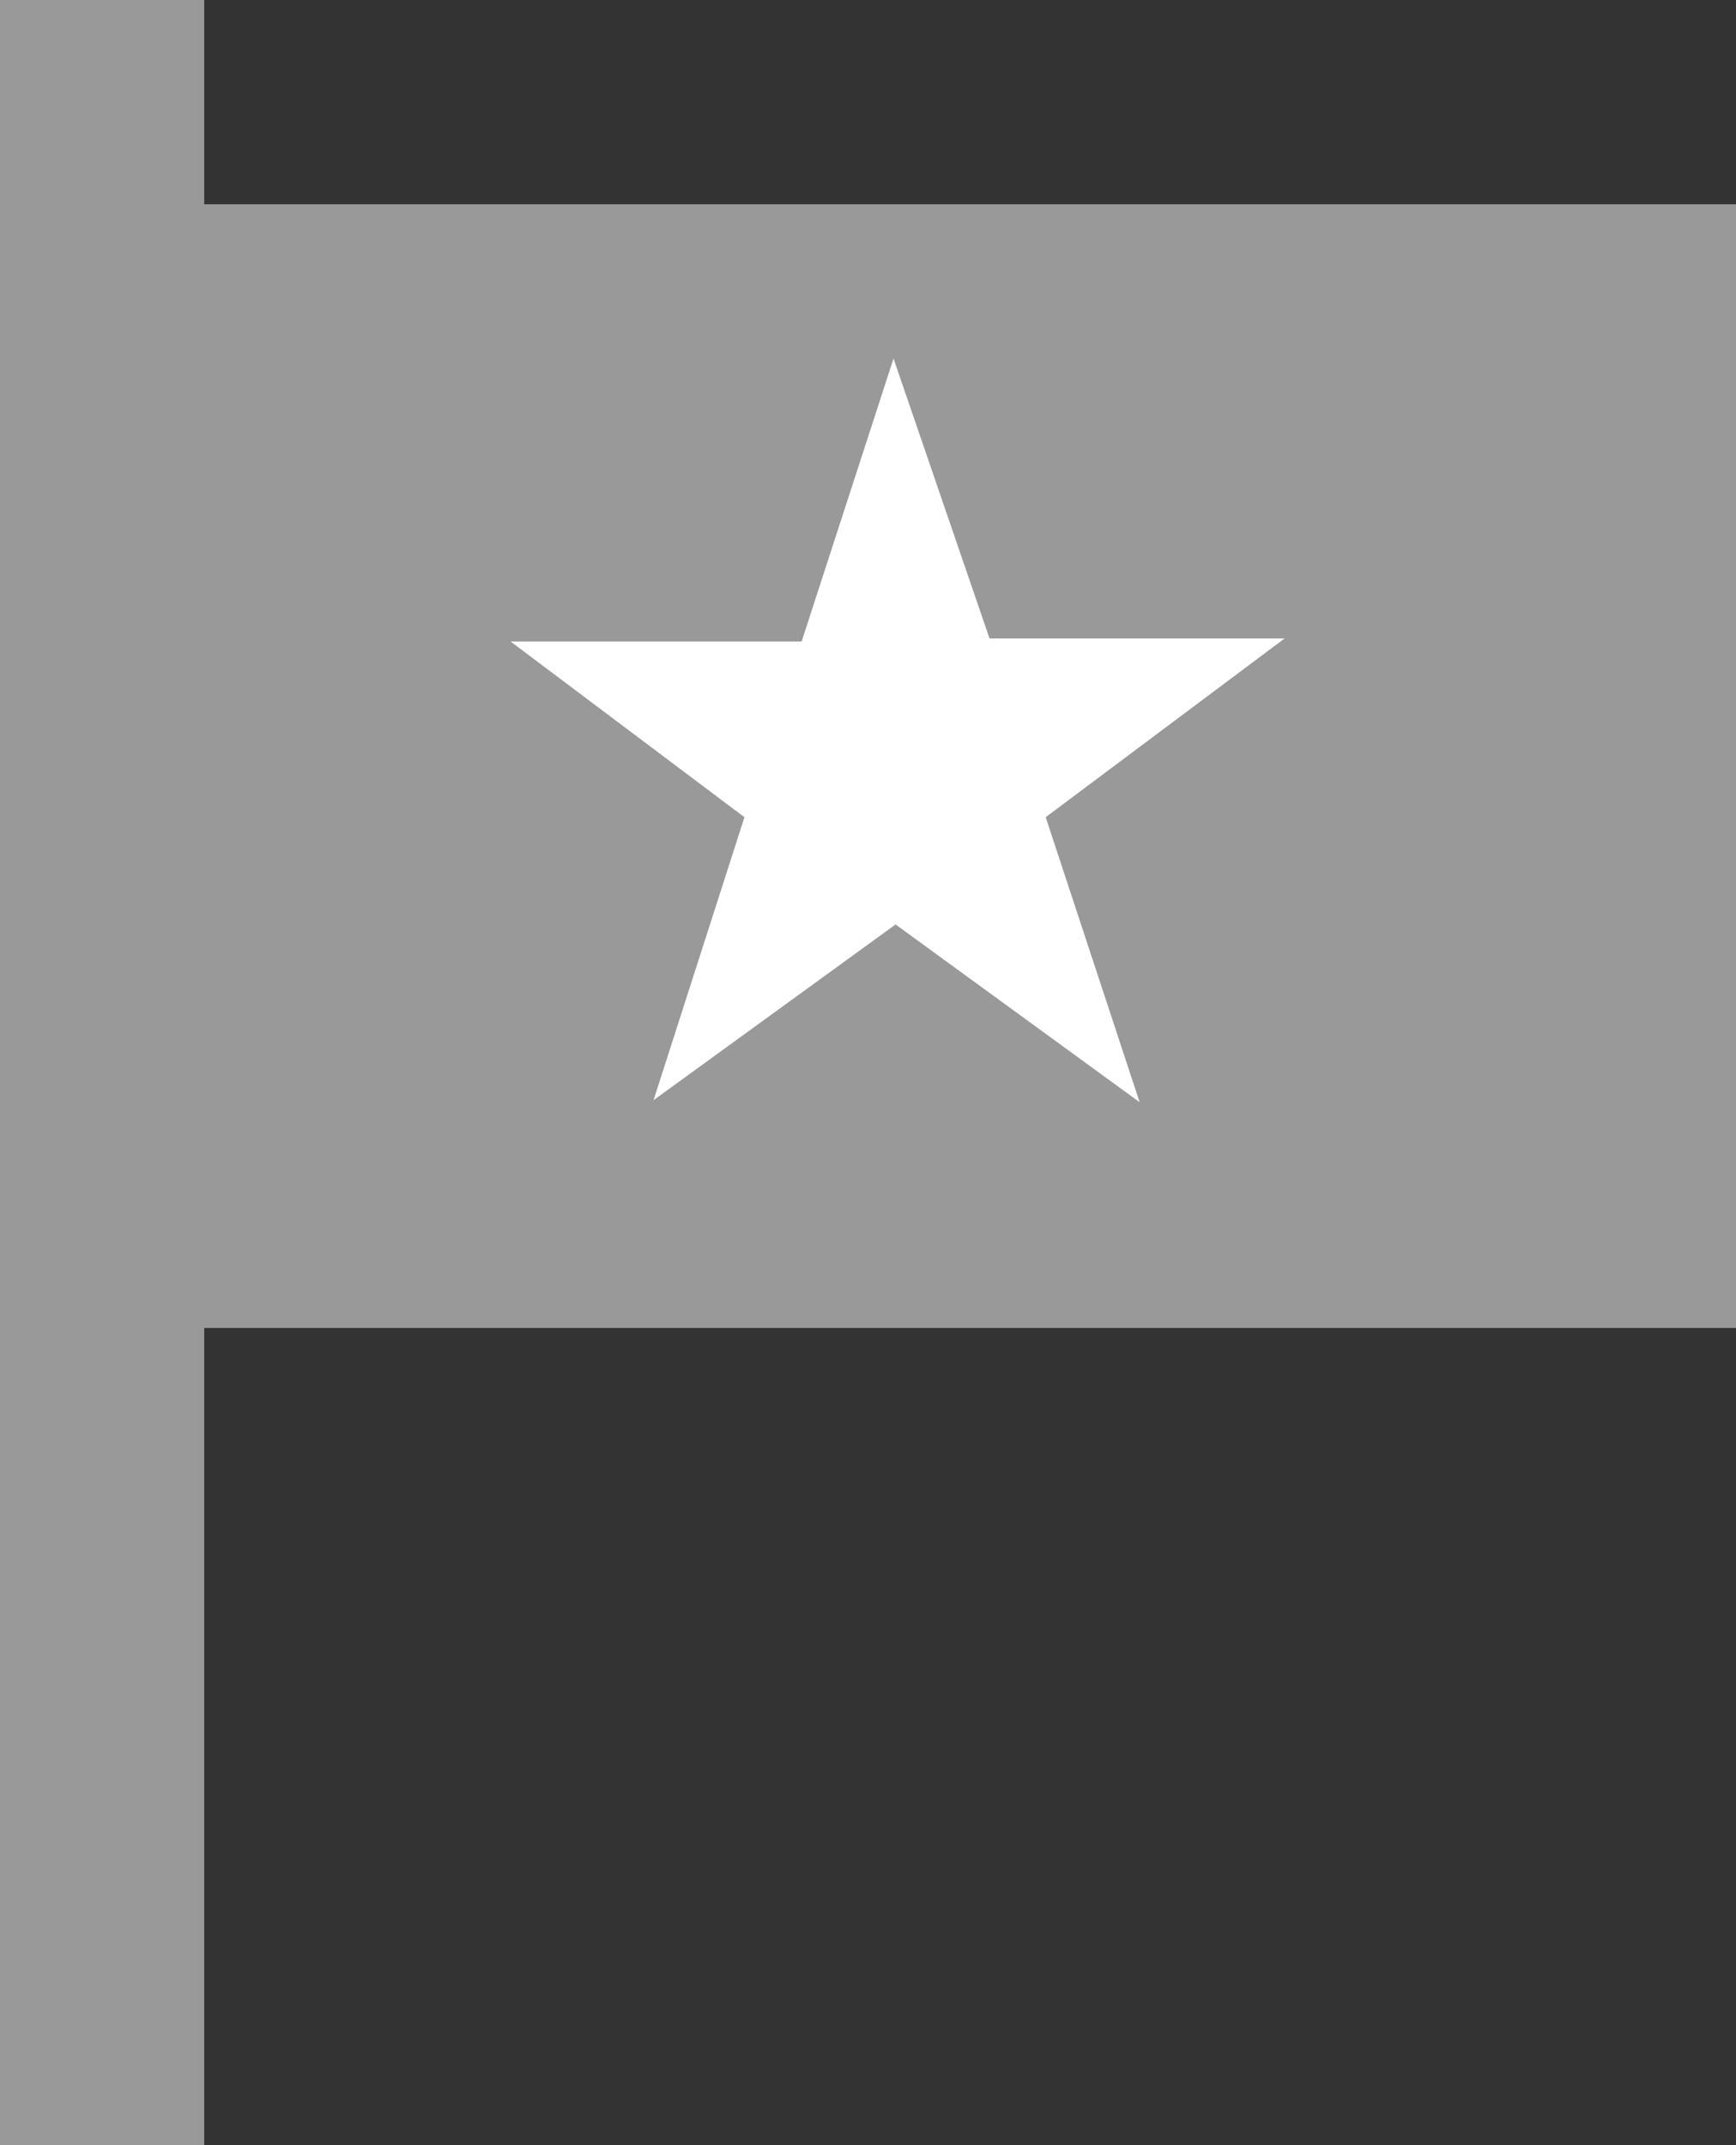
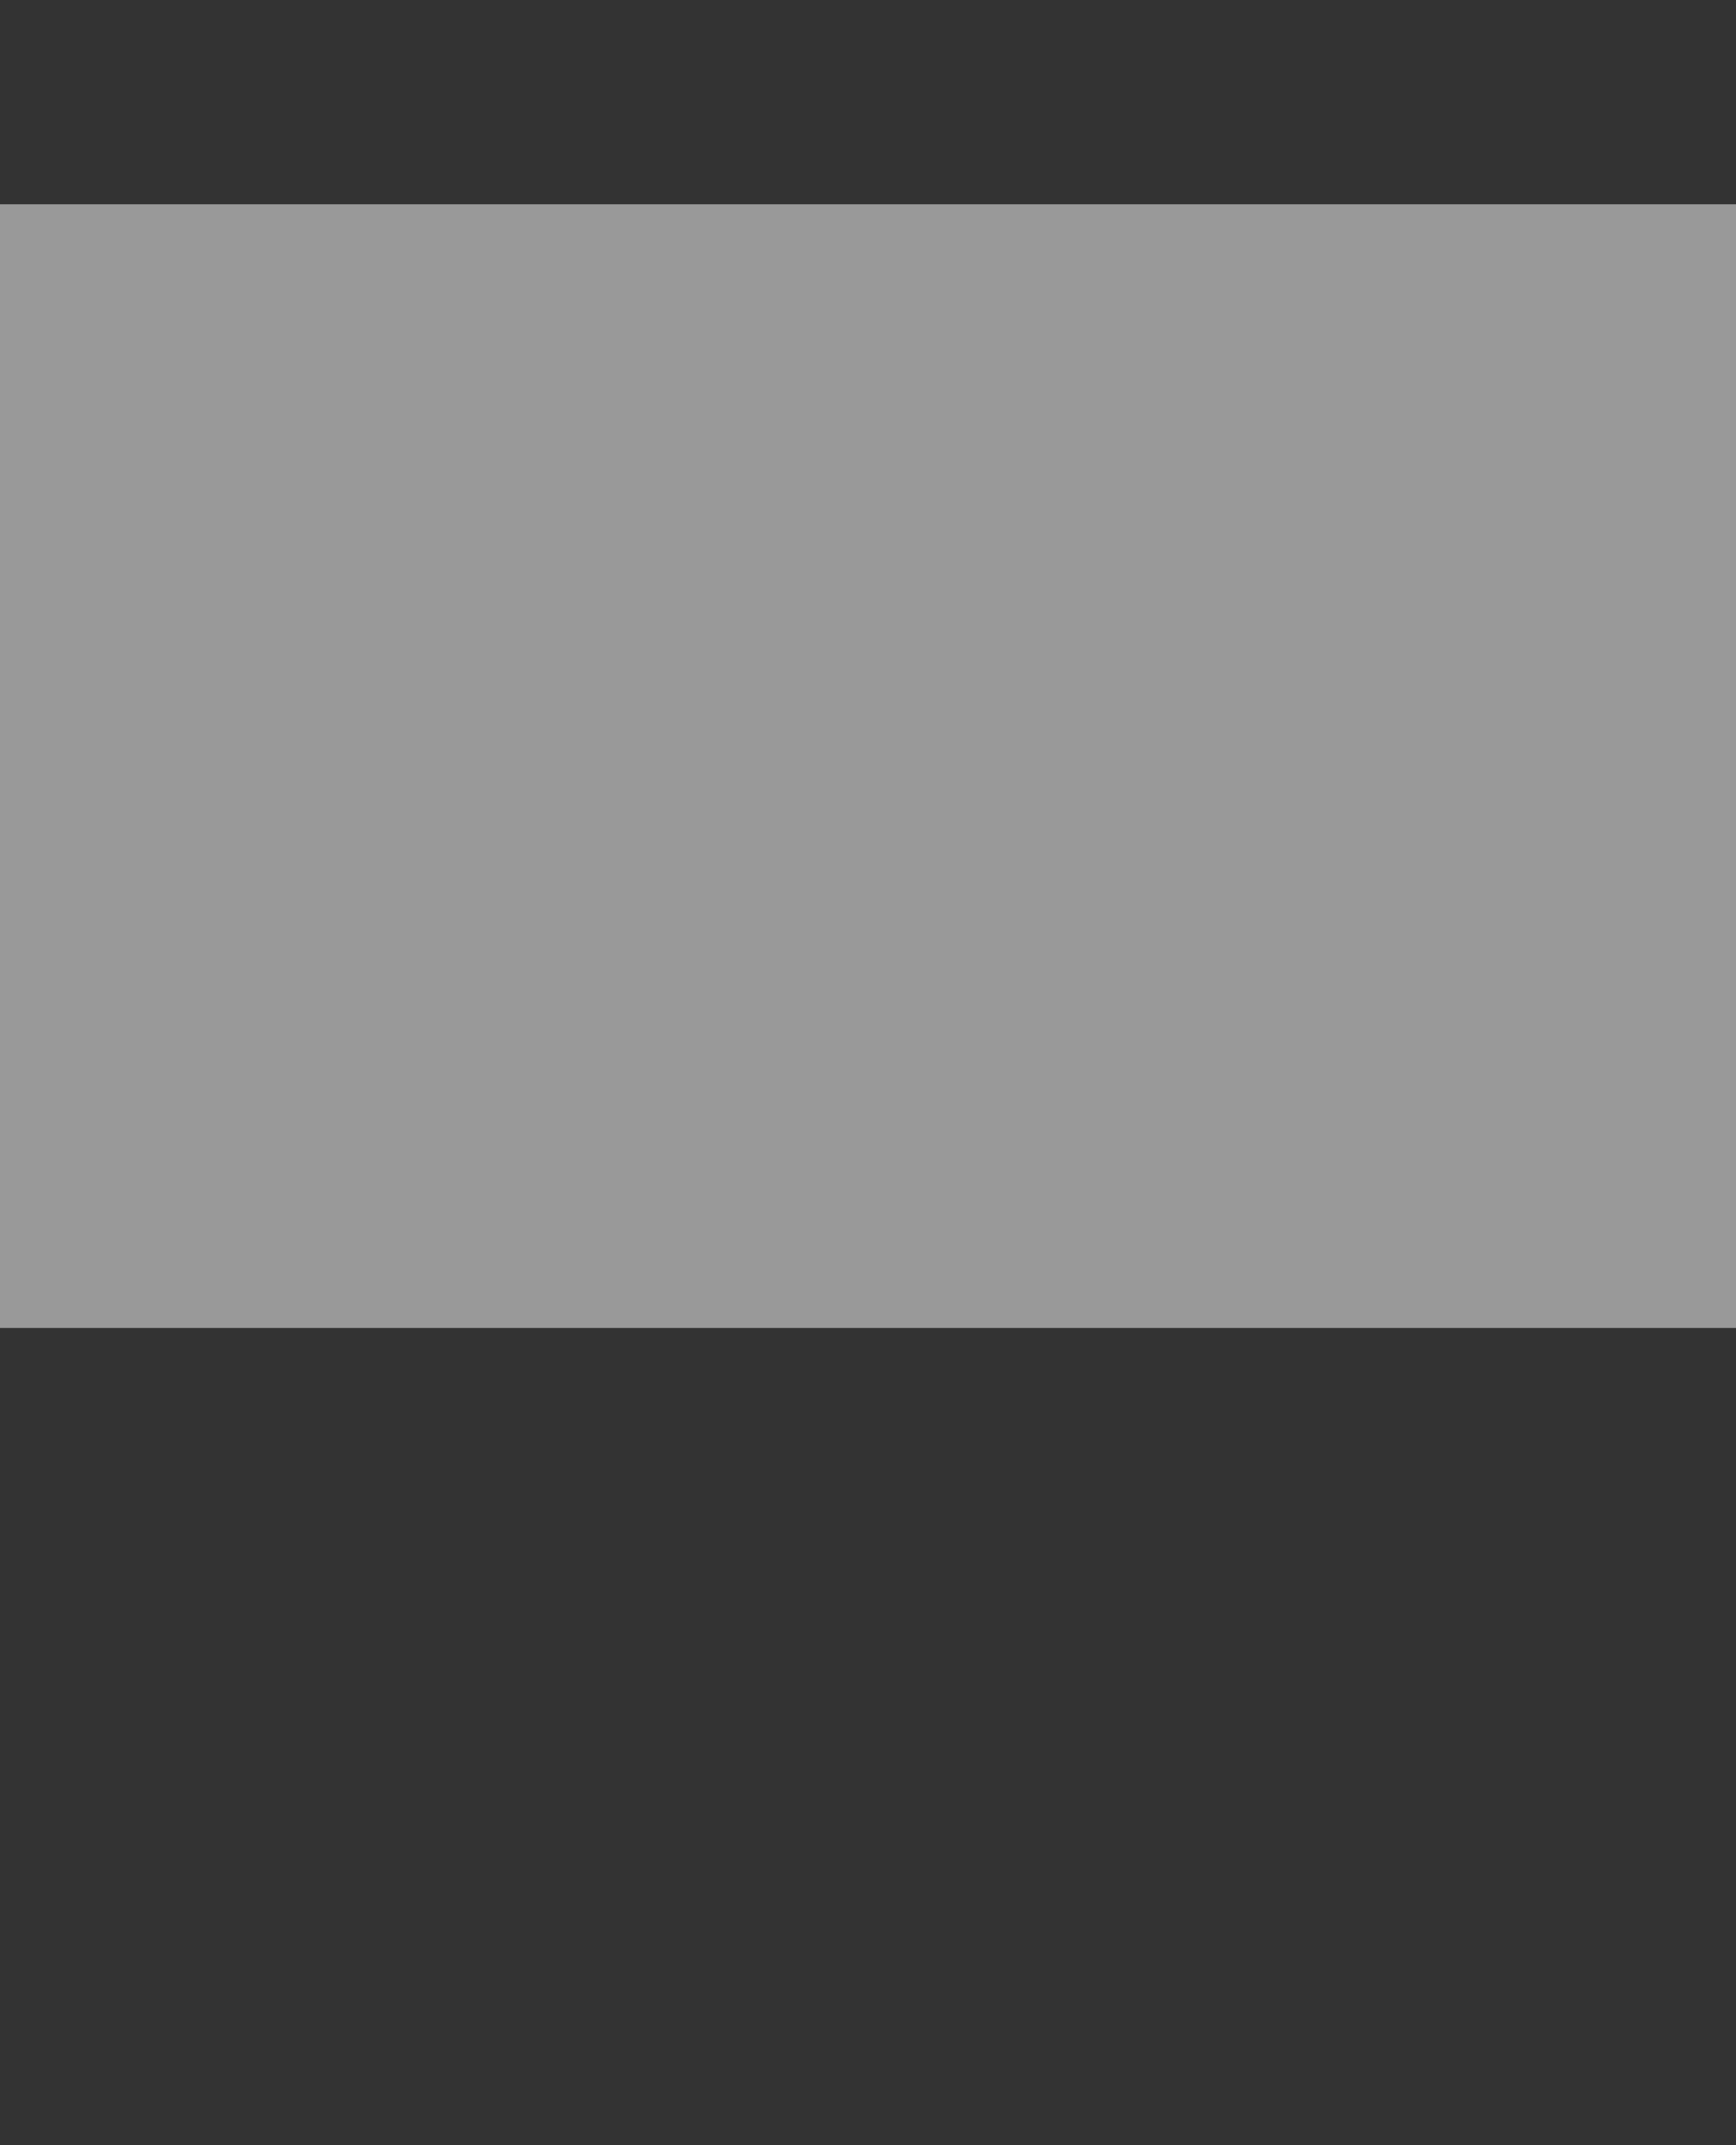
<svg xmlns="http://www.w3.org/2000/svg" viewBox="0 0 17 21">
  <rect x="0" y="0" width="17" height="21" fill="#333333" stroke="none" />
  <defs>
    <style>.cls-1{fill:#999;}.cls-2{fill:#fff;}</style>
  </defs>
  <title>navMain__icon-campaign</title>
  <g id="レイヤー_2" data-name="レイヤー 2">
    <g id="レイヤー_1-2" data-name="レイヤー 1">
-       <rect class="cls-1" width="2" height="21" />
      <rect class="cls-1" y="2" width="17" height="11" />
-       <path class="cls-2" d="M9.69,6.25h2.89v0L10.24,8l.92,2.79h0L8.77,9.05,6.4,10.77h0L7.29,8,5,6.28v0H7.85l.9-2.77h0Z" />
    </g>
  </g>
</svg>